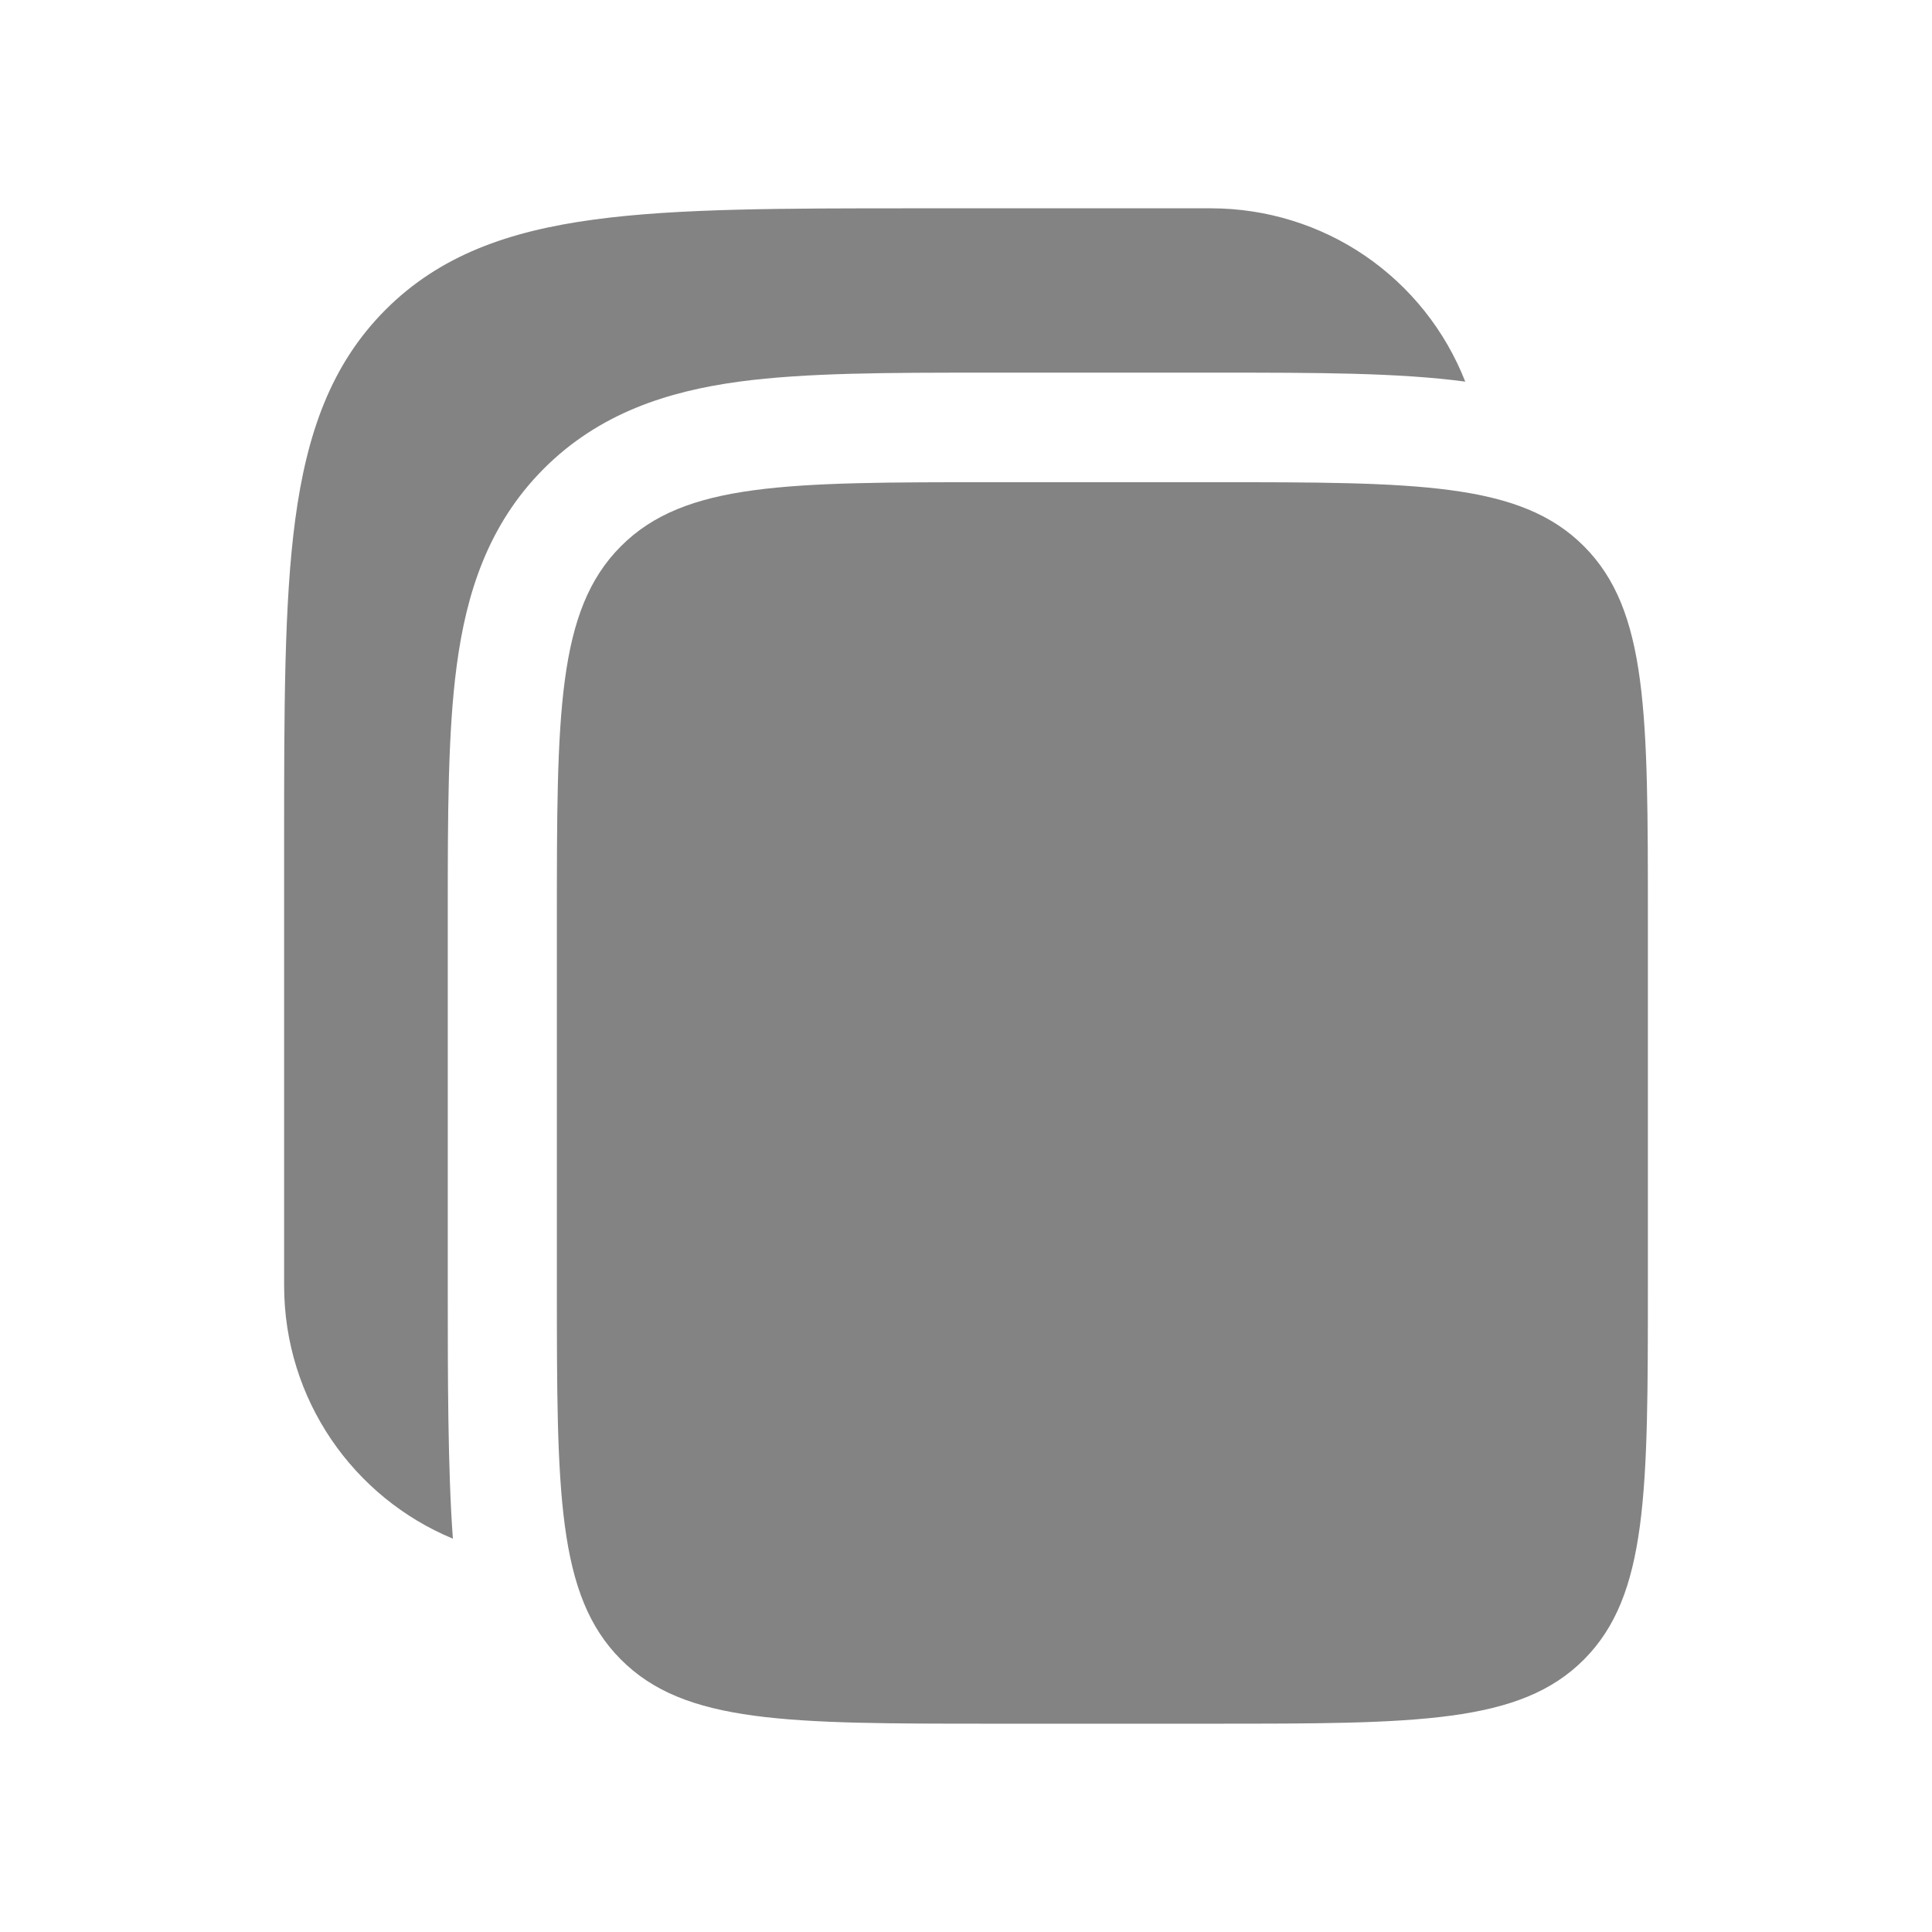
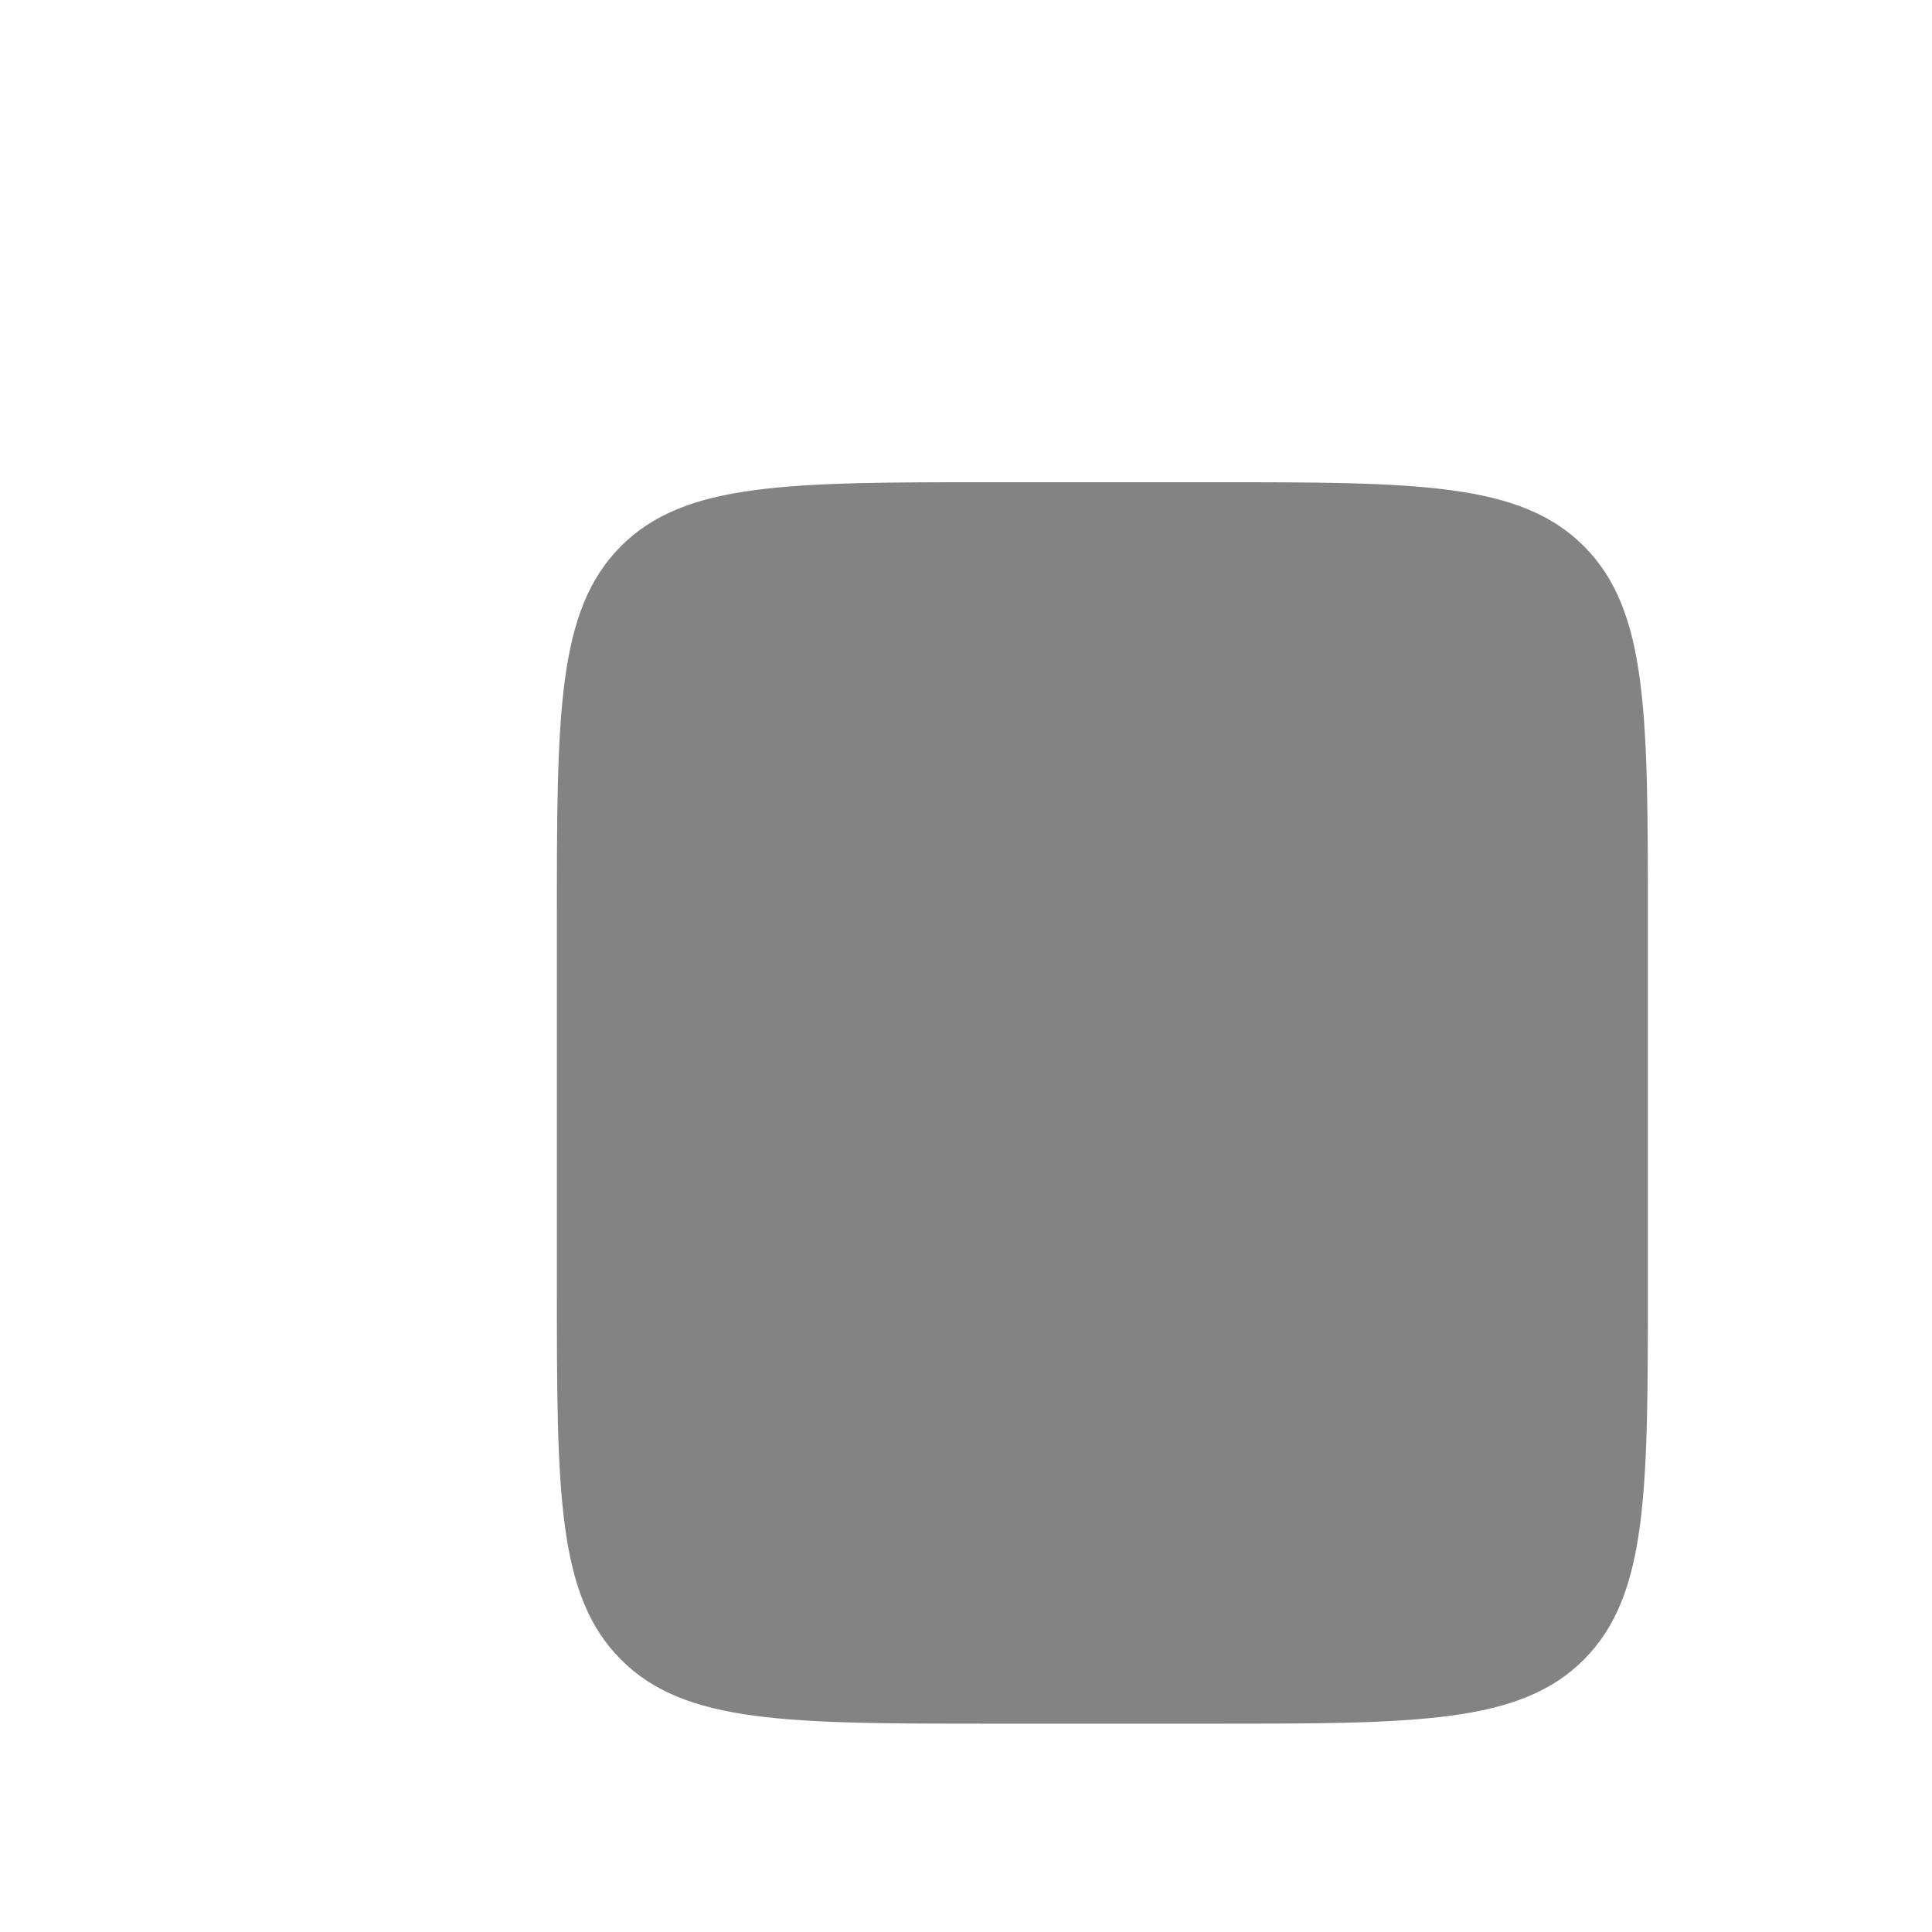
<svg xmlns="http://www.w3.org/2000/svg" width="17" height="17" viewBox="0 0 17 17" fill="none">
-   <path d="M10.66 1.833H8.064C6.888 1.833 5.956 1.833 5.227 1.932C4.477 2.033 3.869 2.247 3.391 2.727C2.911 3.208 2.699 3.818 2.598 4.571C2.5 5.303 2.5 6.239 2.5 7.419V11.311C2.5 12.317 3.113 13.178 3.985 13.539C3.94 12.933 3.94 12.083 3.94 11.375V8.035C3.94 7.181 3.94 6.444 4.019 5.855C4.103 5.223 4.294 4.617 4.783 4.126C5.273 3.635 5.876 3.443 6.505 3.358C7.092 3.279 7.825 3.279 8.677 3.279H10.723C11.574 3.279 12.306 3.279 12.893 3.358C12.717 2.909 12.41 2.523 12.012 2.251C11.614 1.979 11.142 1.834 10.66 1.833Z" fill="#838383" />
  <path d="M4.9 8.098C4.9 6.281 4.9 5.372 5.463 4.807C6.025 4.243 6.93 4.243 8.74 4.243H10.66C12.47 4.243 13.376 4.243 13.938 4.807C14.501 5.372 14.5 6.281 14.5 8.098V11.311C14.5 13.129 14.5 14.037 13.938 14.602C13.376 15.167 12.47 15.167 10.66 15.167H8.74C6.93 15.167 6.025 15.167 5.463 14.602C4.9 14.037 4.9 13.129 4.9 11.311V8.098Z" fill="#838383" />
</svg>